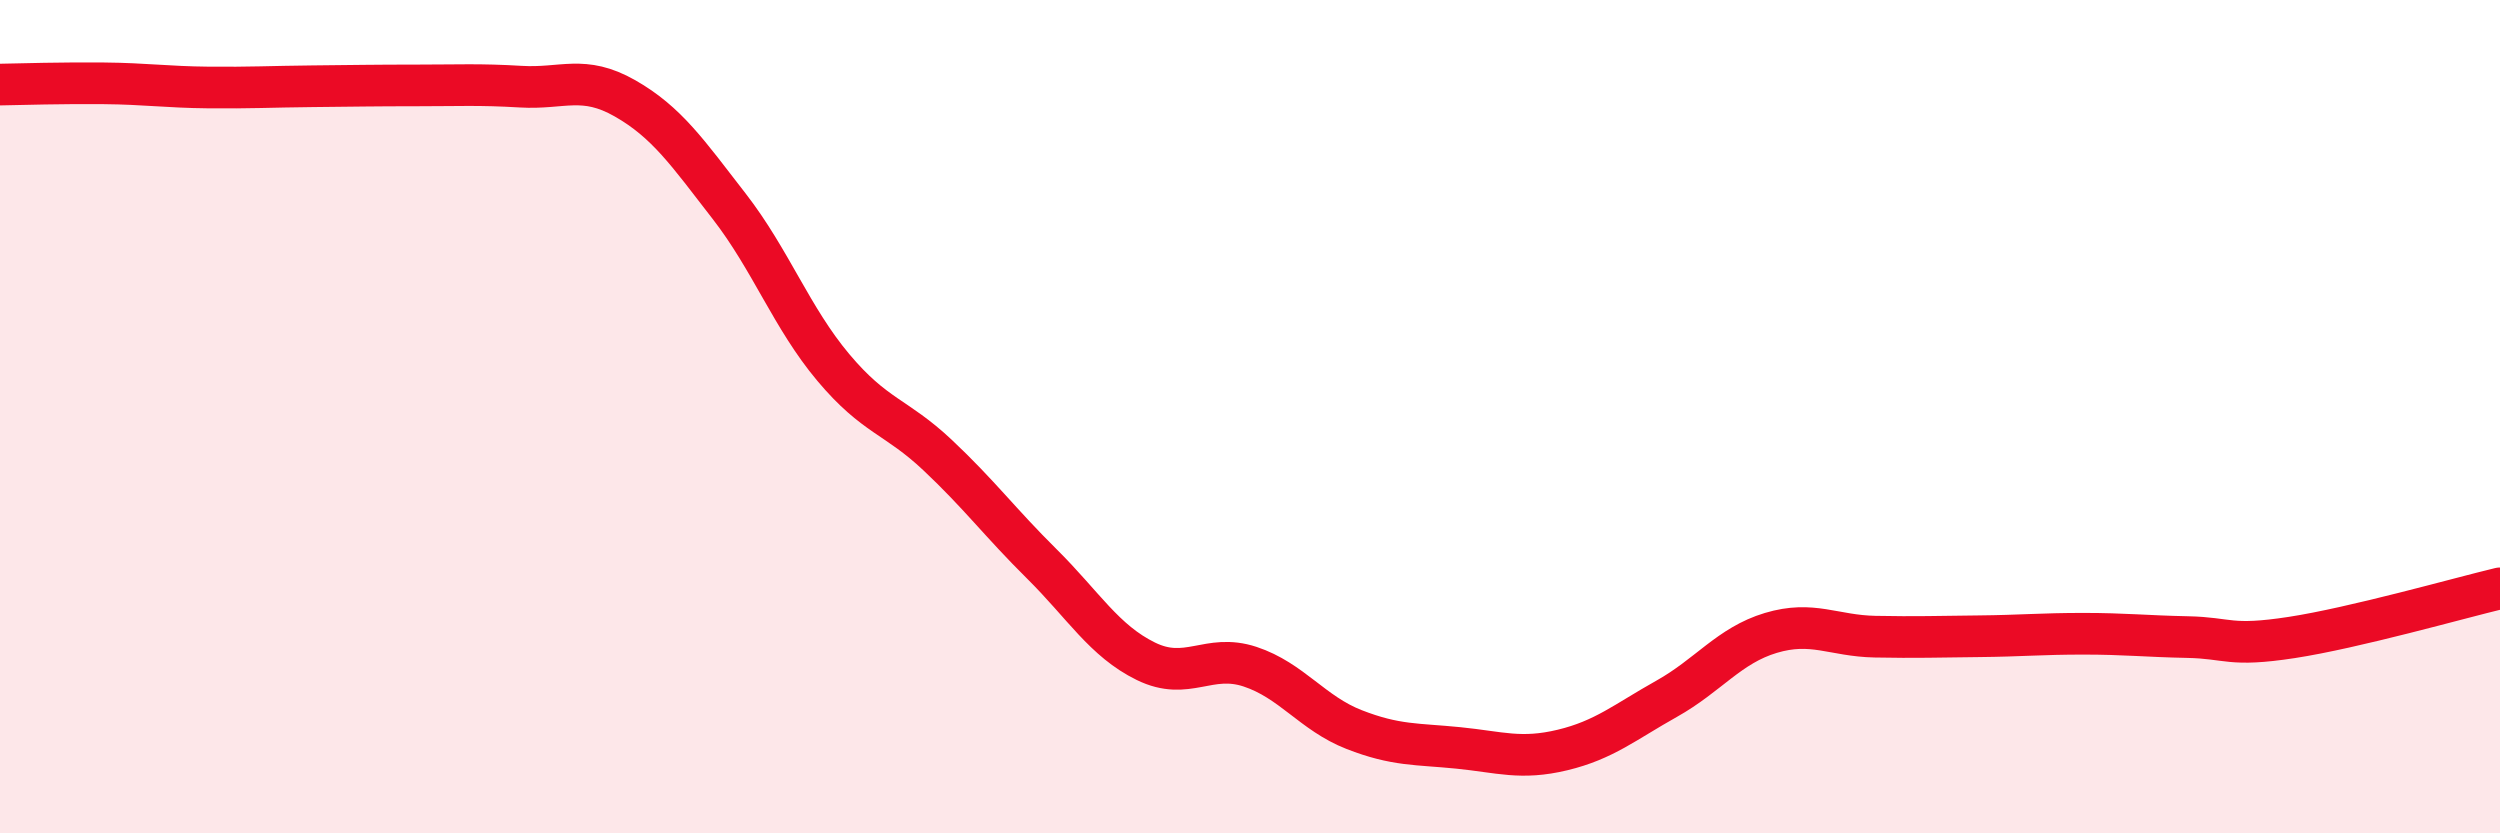
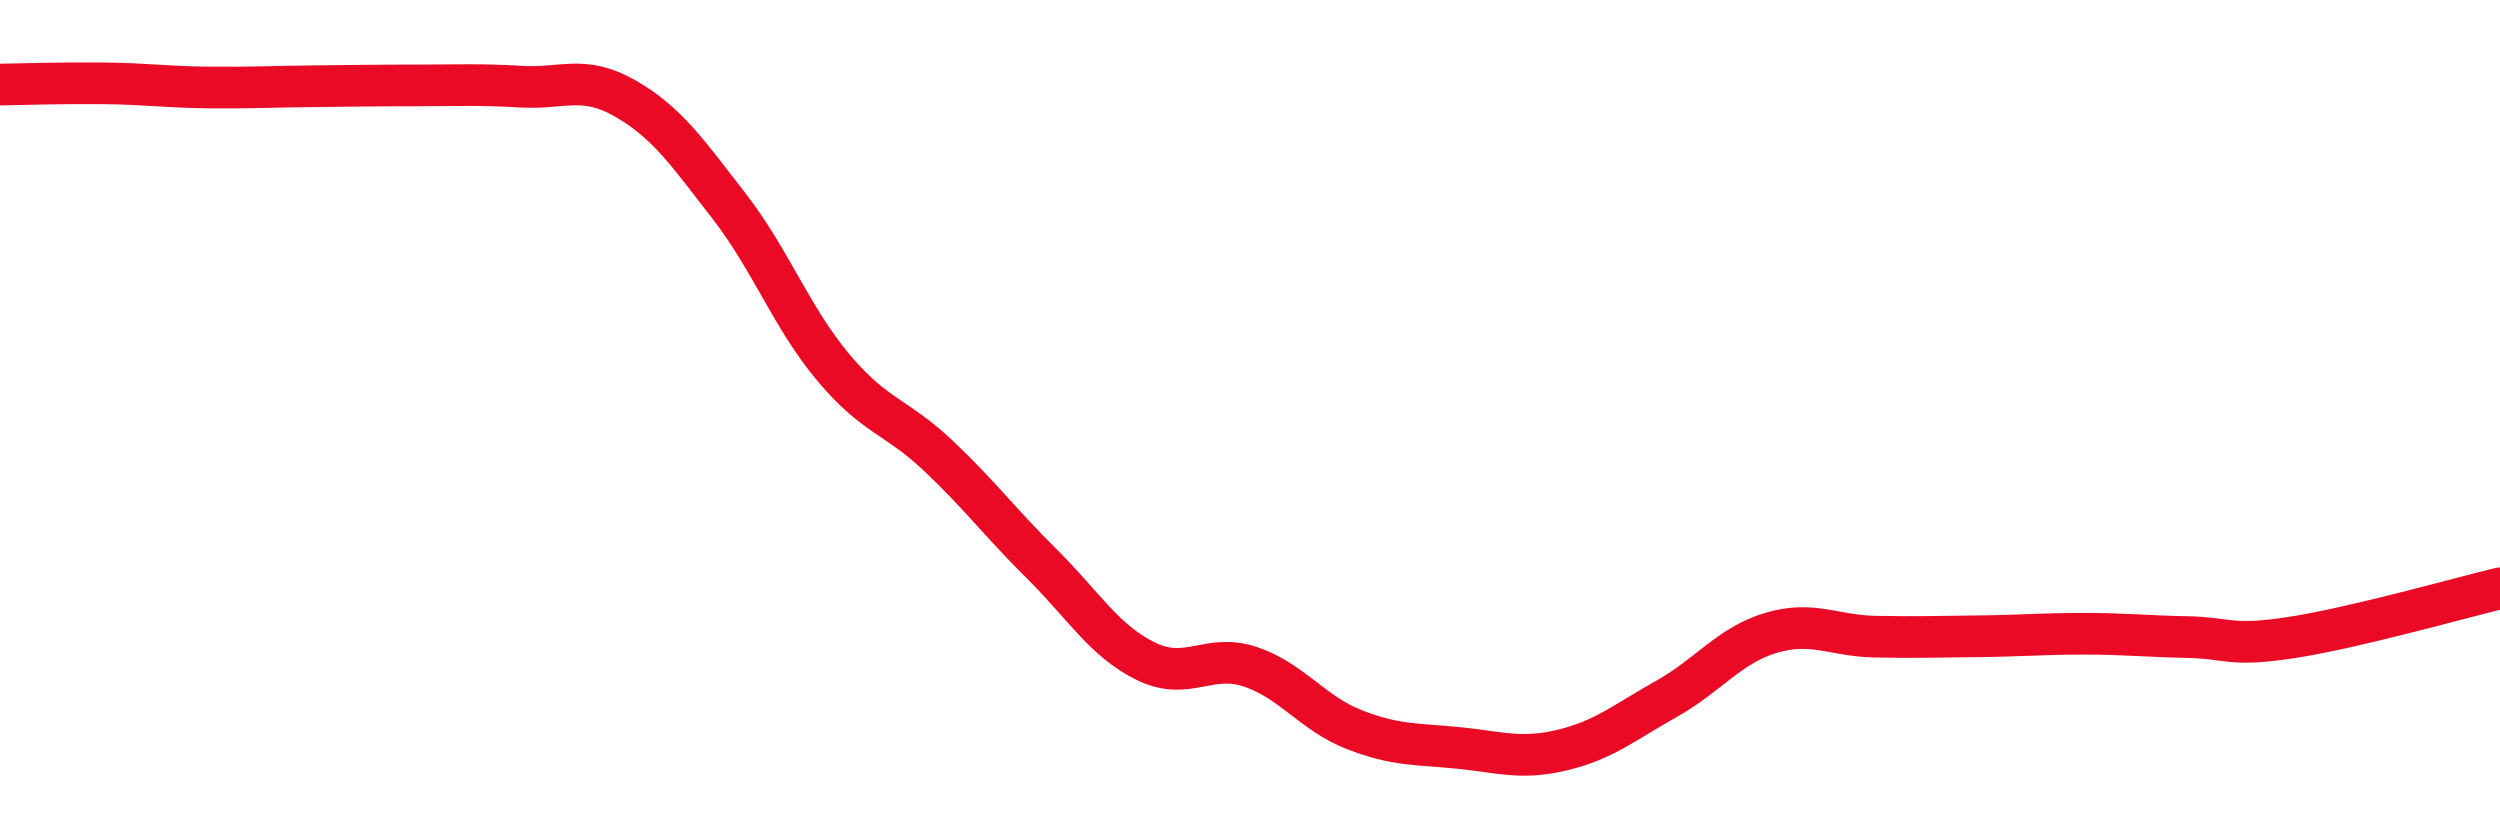
<svg xmlns="http://www.w3.org/2000/svg" width="60" height="20" viewBox="0 0 60 20">
-   <path d="M 0,2.03 C 0.5,2.02 1.5,1.99 2.5,2 C 3.5,2.01 4,2.09 5,2.1 C 6,2.11 6.5,2.08 7.5,2.07 C 8.5,2.06 9,2.05 10,2.05 C 11,2.05 11.5,2.02 12.5,2.08 C 13.5,2.14 14,1.79 15,2.36 C 16,2.93 16.5,3.66 17.5,4.95 C 18.5,6.24 19,7.63 20,8.82 C 21,10.01 21.5,9.98 22.5,10.92 C 23.5,11.86 24,12.54 25,13.53 C 26,14.52 26.5,15.38 27.5,15.87 C 28.5,16.36 29,15.67 30,16 C 31,16.33 31.5,17.12 32.5,17.51 C 33.5,17.9 34,17.85 35,17.95 C 36,18.05 36.5,18.24 37.5,18 C 38.5,17.76 39,17.33 40,16.77 C 41,16.21 41.5,15.49 42.5,15.19 C 43.5,14.89 44,15.26 45,15.28 C 46,15.3 46.5,15.28 47.5,15.27 C 48.5,15.26 49,15.21 50,15.21 C 51,15.21 51.5,15.27 52.5,15.29 C 53.5,15.31 53.5,15.53 55,15.3 C 56.5,15.07 59,14.36 60,14.12L60 20L0 20Z" fill="#EB0A25" opacity="0.1" stroke-linecap="round" stroke-linejoin="round" />
  <path d="M 0,2.03 C 0.5,2.02 1.5,1.99 2.5,2 C 3.5,2.01 4,2.09 5,2.1 C 6,2.11 6.5,2.08 7.5,2.07 C 8.5,2.06 9,2.05 10,2.05 C 11,2.05 11.5,2.02 12.5,2.08 C 13.5,2.14 14,1.79 15,2.36 C 16,2.93 16.5,3.66 17.5,4.95 C 18.5,6.24 19,7.63 20,8.82 C 21,10.01 21.5,9.98 22.5,10.92 C 23.5,11.86 24,12.54 25,13.53 C 26,14.52 26.5,15.38 27.5,15.87 C 28.5,16.36 29,15.67 30,16 C 31,16.33 31.5,17.12 32.5,17.51 C 33.5,17.9 34,17.85 35,17.95 C 36,18.05 36.5,18.24 37.5,18 C 38.5,17.76 39,17.33 40,16.77 C 41,16.21 41.5,15.49 42.5,15.19 C 43.5,14.89 44,15.26 45,15.28 C 46,15.3 46.5,15.28 47.5,15.27 C 48.5,15.26 49,15.21 50,15.21 C 51,15.21 51.5,15.27 52.5,15.29 C 53.5,15.31 53.5,15.53 55,15.3 C 56.5,15.07 59,14.36 60,14.12" stroke="#EB0A25" stroke-width="1" fill="none" stroke-linecap="round" stroke-linejoin="round" />
</svg>